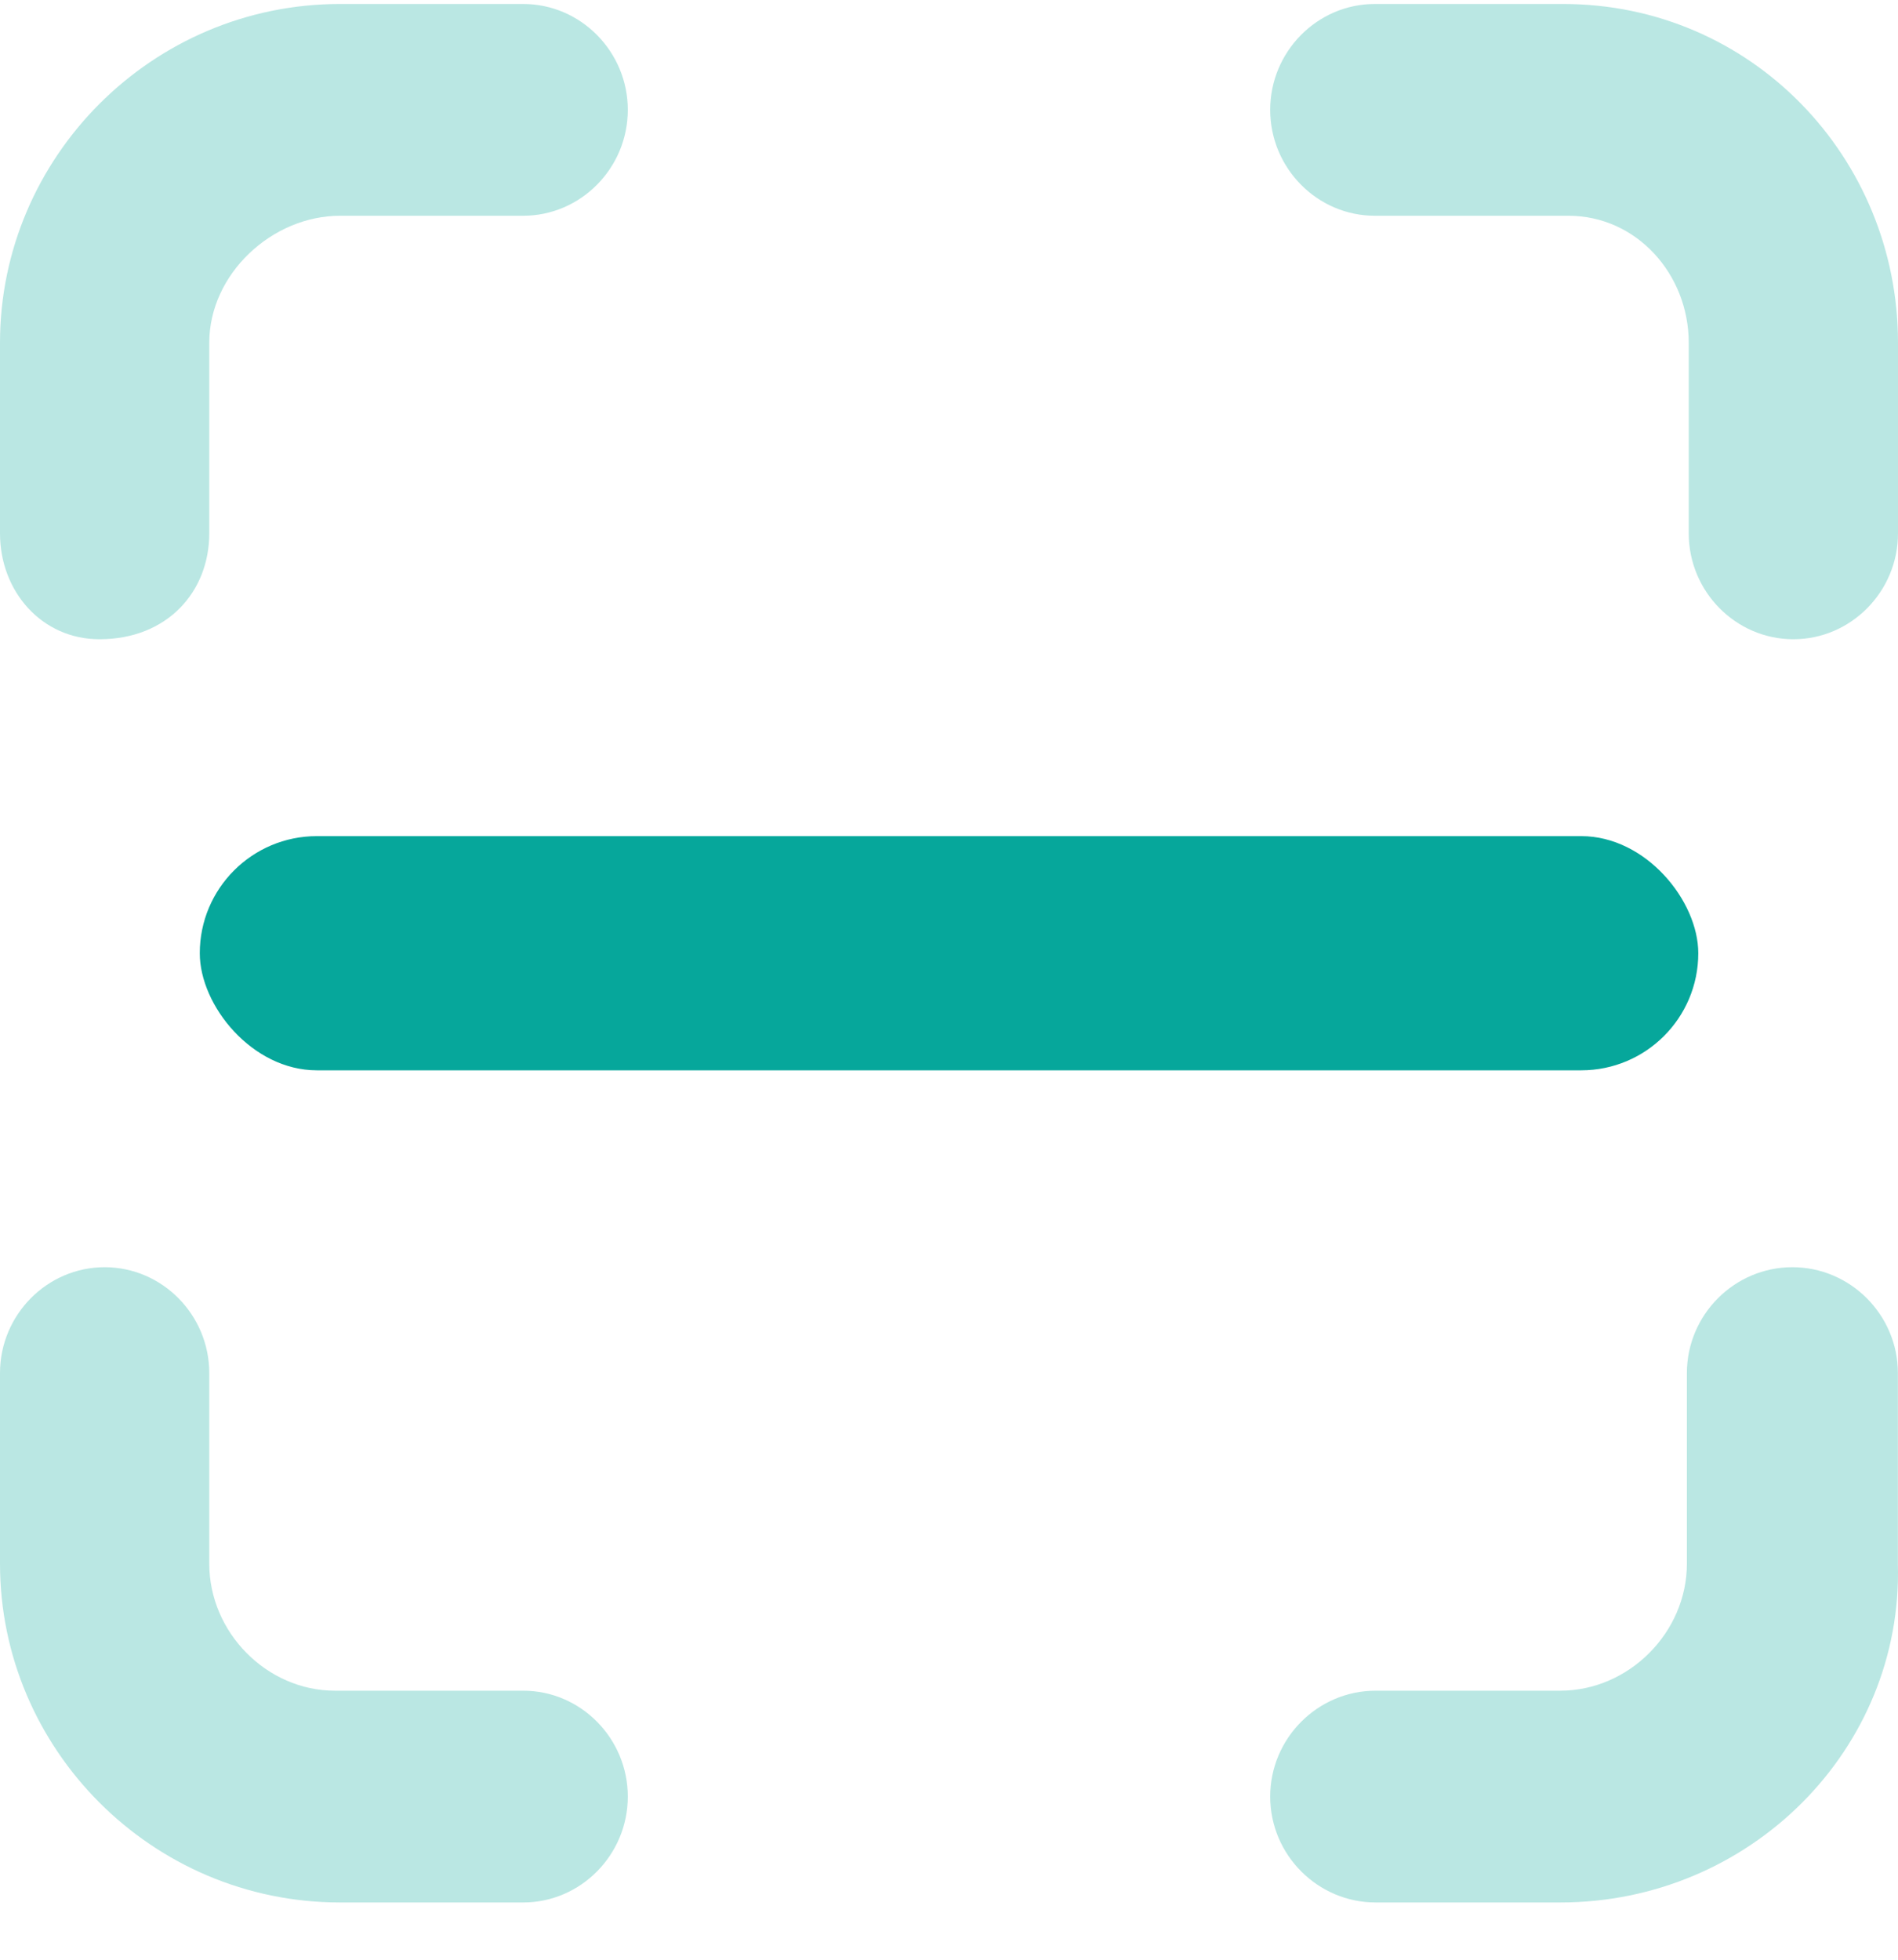
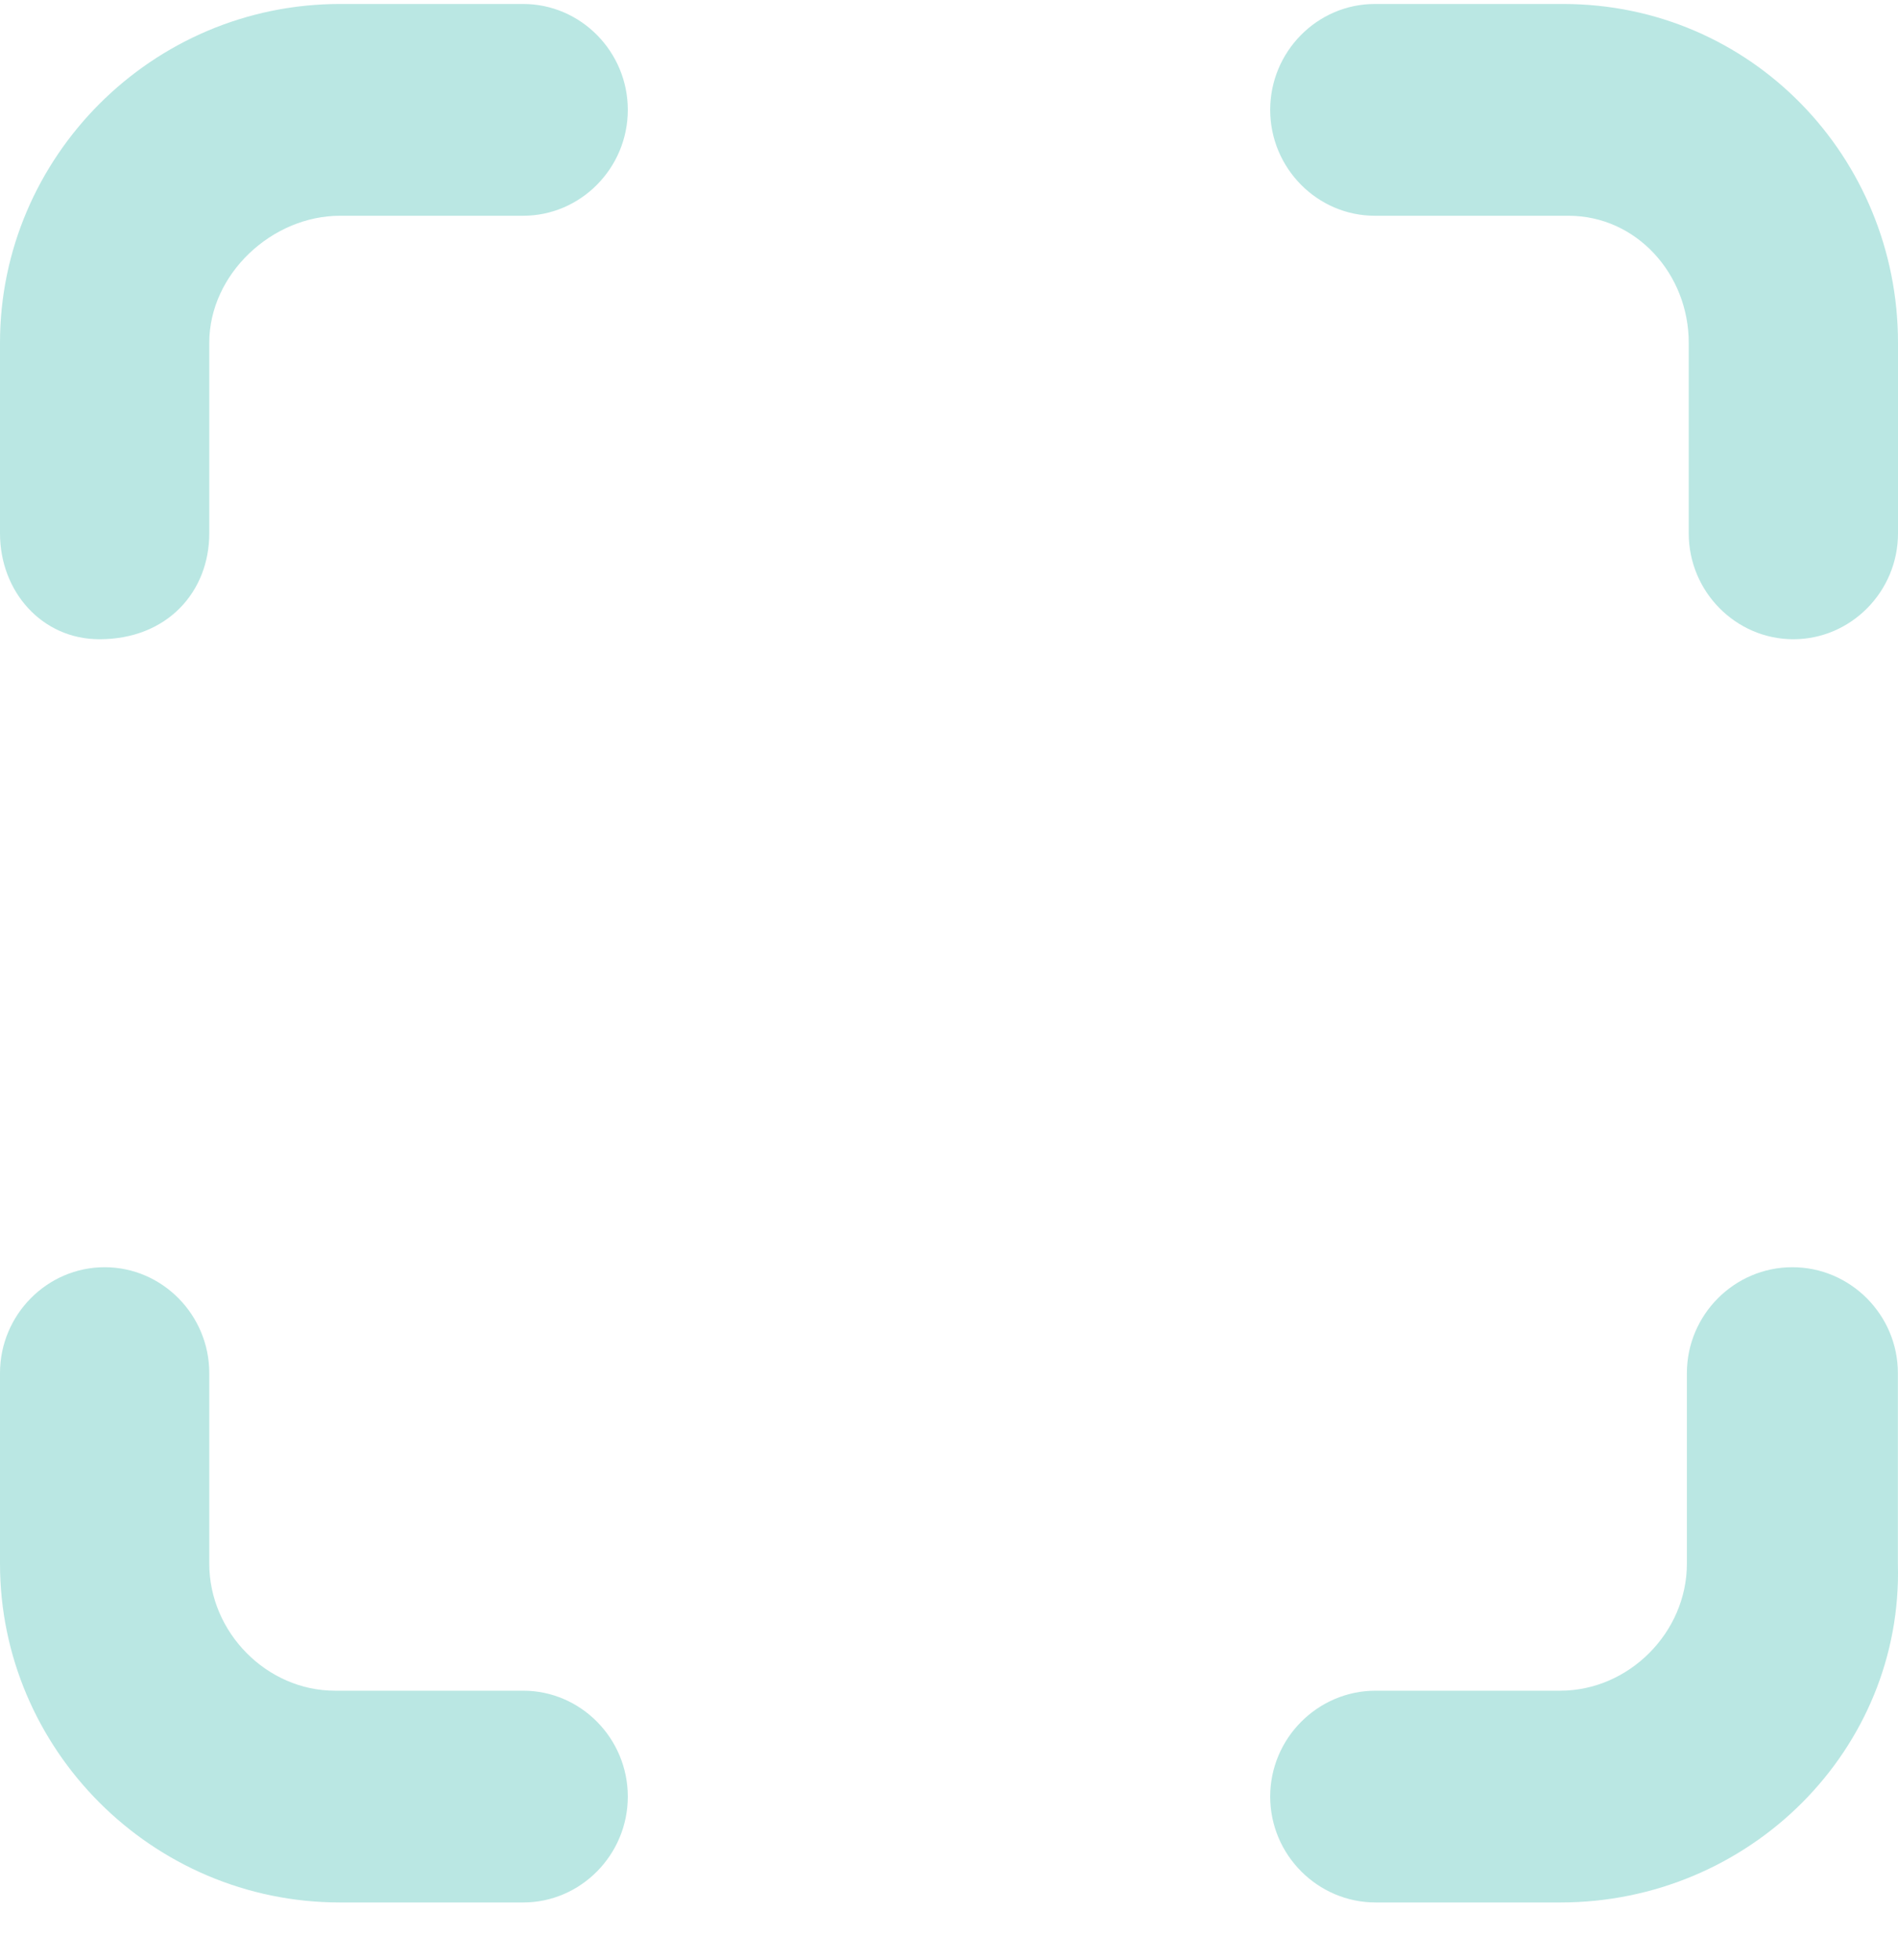
<svg xmlns="http://www.w3.org/2000/svg" width="31" height="32" viewBox="0 0 31 32" fill="none">
  <path d="M0 5.597C0 2.572 2.478 0.065 5.554 0.065H8.545C9.485 0.065 10.254 0.843 10.254 1.794C10.254 2.745 9.485 3.523 8.545 3.523H5.554C4.443 3.523 3.418 4.474 3.418 5.597V8.709C3.418 9.66 2.734 10.438 1.624 10.438C0.684 10.438 0 9.66 0 8.709V5.597ZM8.545 31.065H5.554C2.478 31.065 0 28.558 0 25.533V22.421C0 21.47 0.769 20.692 1.709 20.692C2.649 20.692 3.418 21.47 3.418 22.421V25.533C3.418 26.656 4.358 27.607 5.469 27.607H8.545C9.485 27.607 10.254 28.385 10.254 29.336C10.254 30.287 9.485 31.065 8.545 31.065ZM30.998 25.533C31.084 28.558 28.586 31.065 25.484 31.065H22.469C21.521 31.065 20.746 30.287 20.746 29.336C20.746 28.385 21.521 27.607 22.469 27.607H25.484C26.604 27.607 27.552 26.656 27.552 25.533V22.421C27.552 21.47 28.327 20.692 29.275 20.692C30.222 20.692 30.998 21.47 30.998 22.421L30.998 25.533ZM31 8.709C31 9.66 30.231 10.438 29.291 10.438C28.351 10.438 27.582 9.66 27.582 8.709V5.597C27.582 4.474 26.727 3.523 25.617 3.523H22.455C21.515 3.523 20.746 2.745 20.746 1.794C20.746 0.843 21.515 0.065 22.455 0.065H25.531C28.607 0.065 31 2.572 31 5.597V8.709Z" fill="#BAE7E3" />
-   <rect x="3.263" y="13.653" width="24.475" height="3.824" rx="1.912" fill="#06A79B" />
</svg>